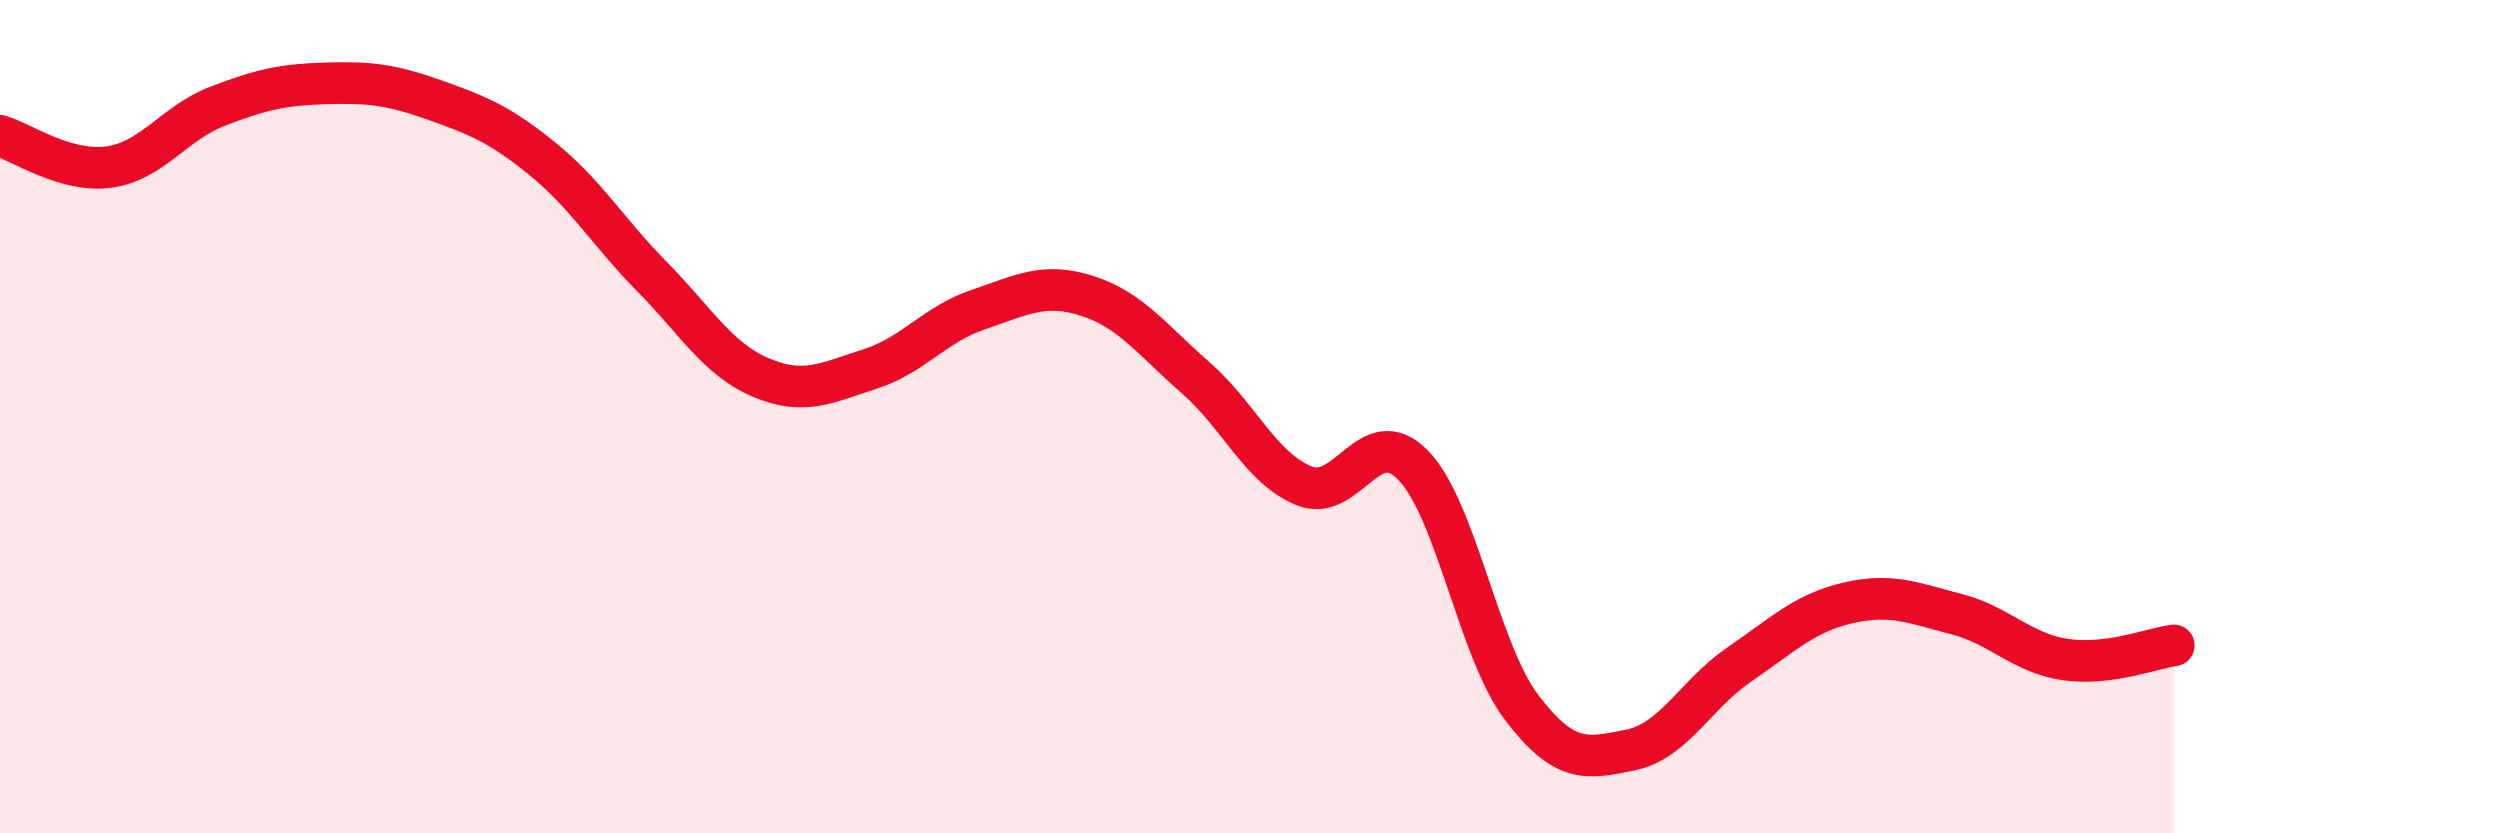
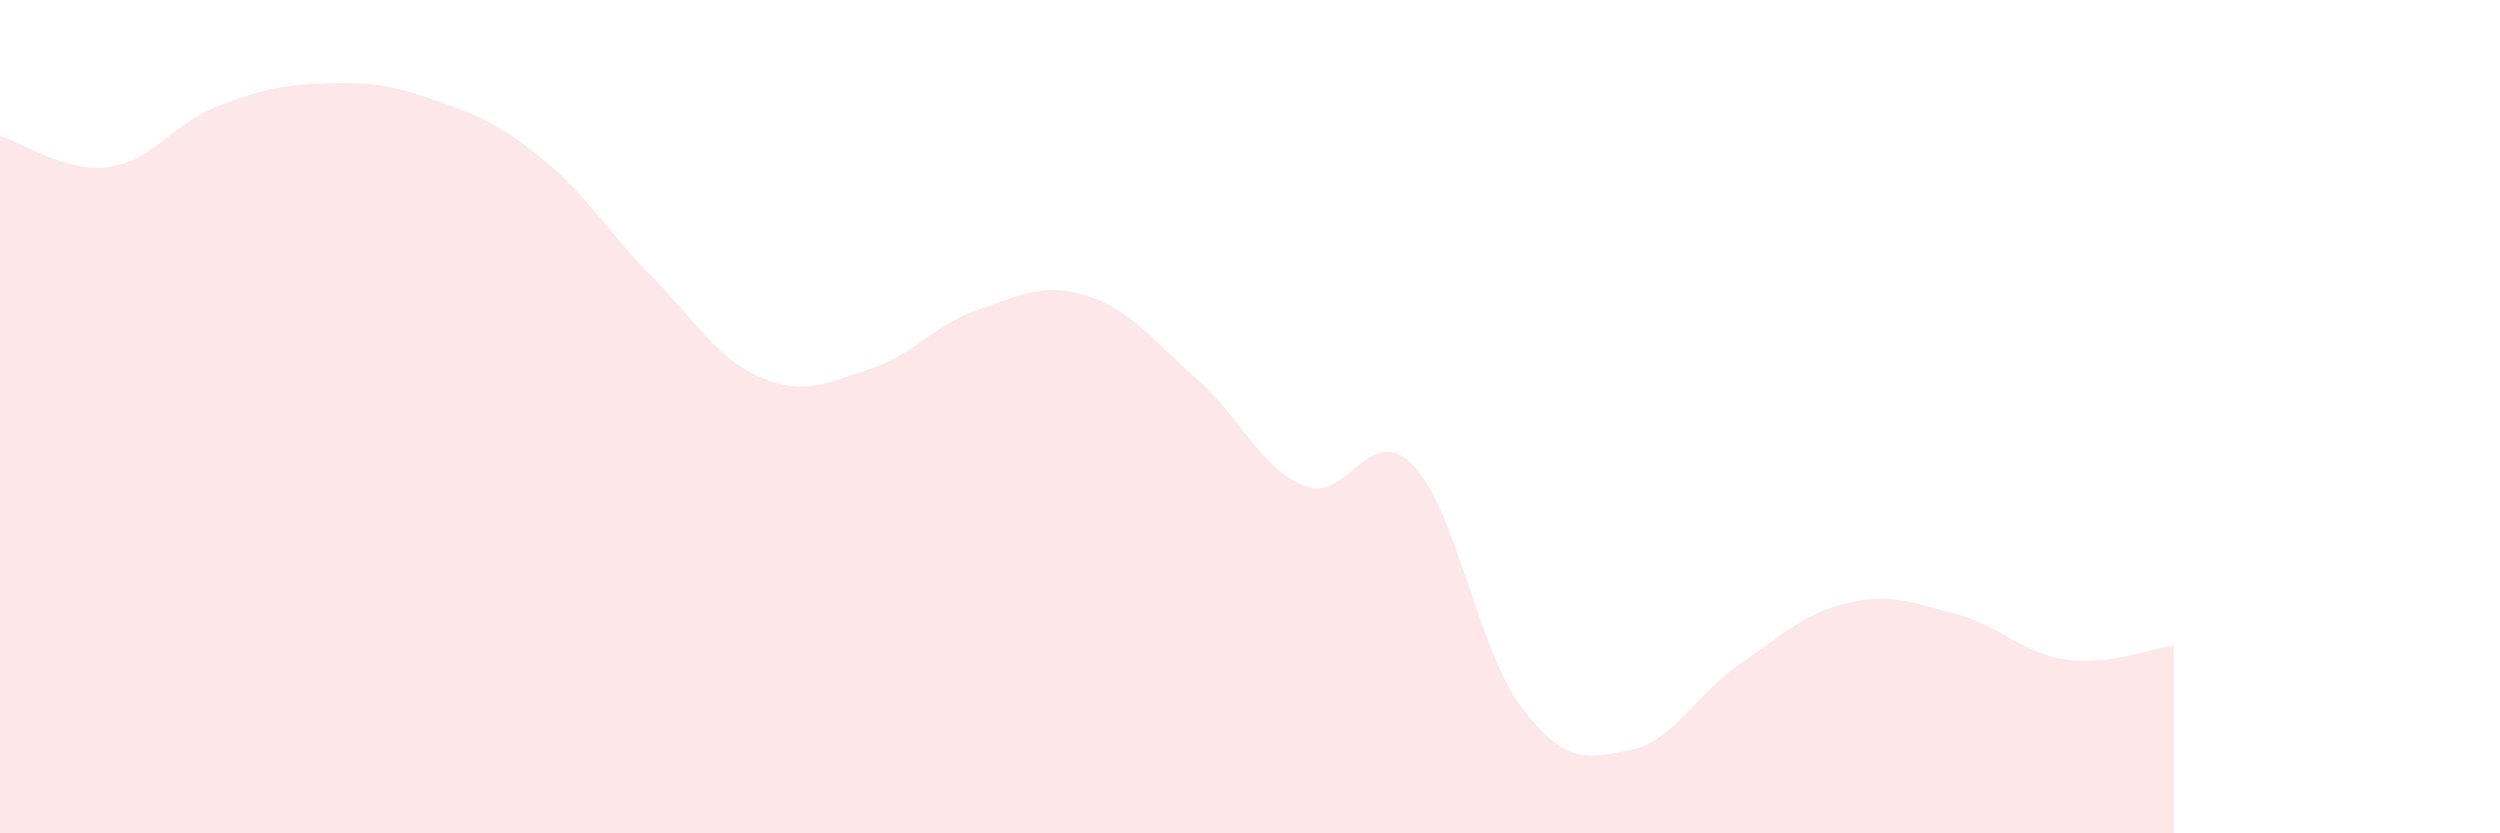
<svg xmlns="http://www.w3.org/2000/svg" width="60" height="20" viewBox="0 0 60 20">
  <path d="M 0,3.26 C 0.52,3.41 1.57,4.15 2.61,4.01 C 3.65,3.87 4.18,2.95 5.22,2.55 C 6.26,2.15 6.79,2.03 7.83,2 C 8.87,1.97 9.39,2.03 10.43,2.4 C 11.47,2.77 12,2.98 13.04,3.83 C 14.08,4.68 14.61,5.59 15.65,6.64 C 16.69,7.69 17.22,8.62 18.26,9.06 C 19.3,9.5 19.83,9.19 20.87,8.86 C 21.91,8.53 22.44,7.78 23.48,7.43 C 24.52,7.08 25.05,6.77 26.09,7.1 C 27.13,7.43 27.66,8.16 28.7,9.07 C 29.74,9.98 30.26,11.24 31.3,11.66 C 32.34,12.08 32.87,10.1 33.91,11.16 C 34.95,12.22 35.48,15.61 36.52,16.98 C 37.56,18.35 38.09,18.21 39.13,18 C 40.17,17.79 40.7,16.66 41.74,15.95 C 42.78,15.24 43.31,14.71 44.35,14.47 C 45.39,14.23 45.92,14.47 46.96,14.74 C 48,15.01 48.53,15.68 49.57,15.83 C 50.61,15.98 51.65,15.56 52.17,15.49L52.17 20L0 20Z" fill="#EB0A25" opacity="0.1" stroke-linecap="round" stroke-linejoin="round" />
-   <path d="M 0,3.26 C 0.52,3.41 1.57,4.15 2.61,4.01 C 3.65,3.87 4.18,2.95 5.22,2.55 C 6.26,2.15 6.79,2.03 7.83,2 C 8.87,1.97 9.39,2.03 10.43,2.4 C 11.47,2.77 12,2.98 13.04,3.83 C 14.08,4.68 14.61,5.59 15.65,6.64 C 16.69,7.69 17.22,8.62 18.26,9.06 C 19.3,9.5 19.83,9.19 20.87,8.86 C 21.91,8.53 22.44,7.78 23.48,7.43 C 24.52,7.08 25.05,6.77 26.09,7.1 C 27.13,7.43 27.66,8.16 28.7,9.07 C 29.74,9.98 30.26,11.24 31.3,11.66 C 32.34,12.08 32.87,10.1 33.91,11.16 C 34.95,12.22 35.48,15.61 36.52,16.98 C 37.56,18.35 38.09,18.21 39.13,18 C 40.17,17.79 40.7,16.66 41.74,15.95 C 42.78,15.24 43.31,14.71 44.35,14.47 C 45.39,14.23 45.92,14.47 46.96,14.74 C 48,15.01 48.53,15.68 49.57,15.83 C 50.61,15.98 51.65,15.56 52.17,15.49" stroke="#EB0A25" stroke-width="1" fill="none" stroke-linecap="round" stroke-linejoin="round" />
</svg>